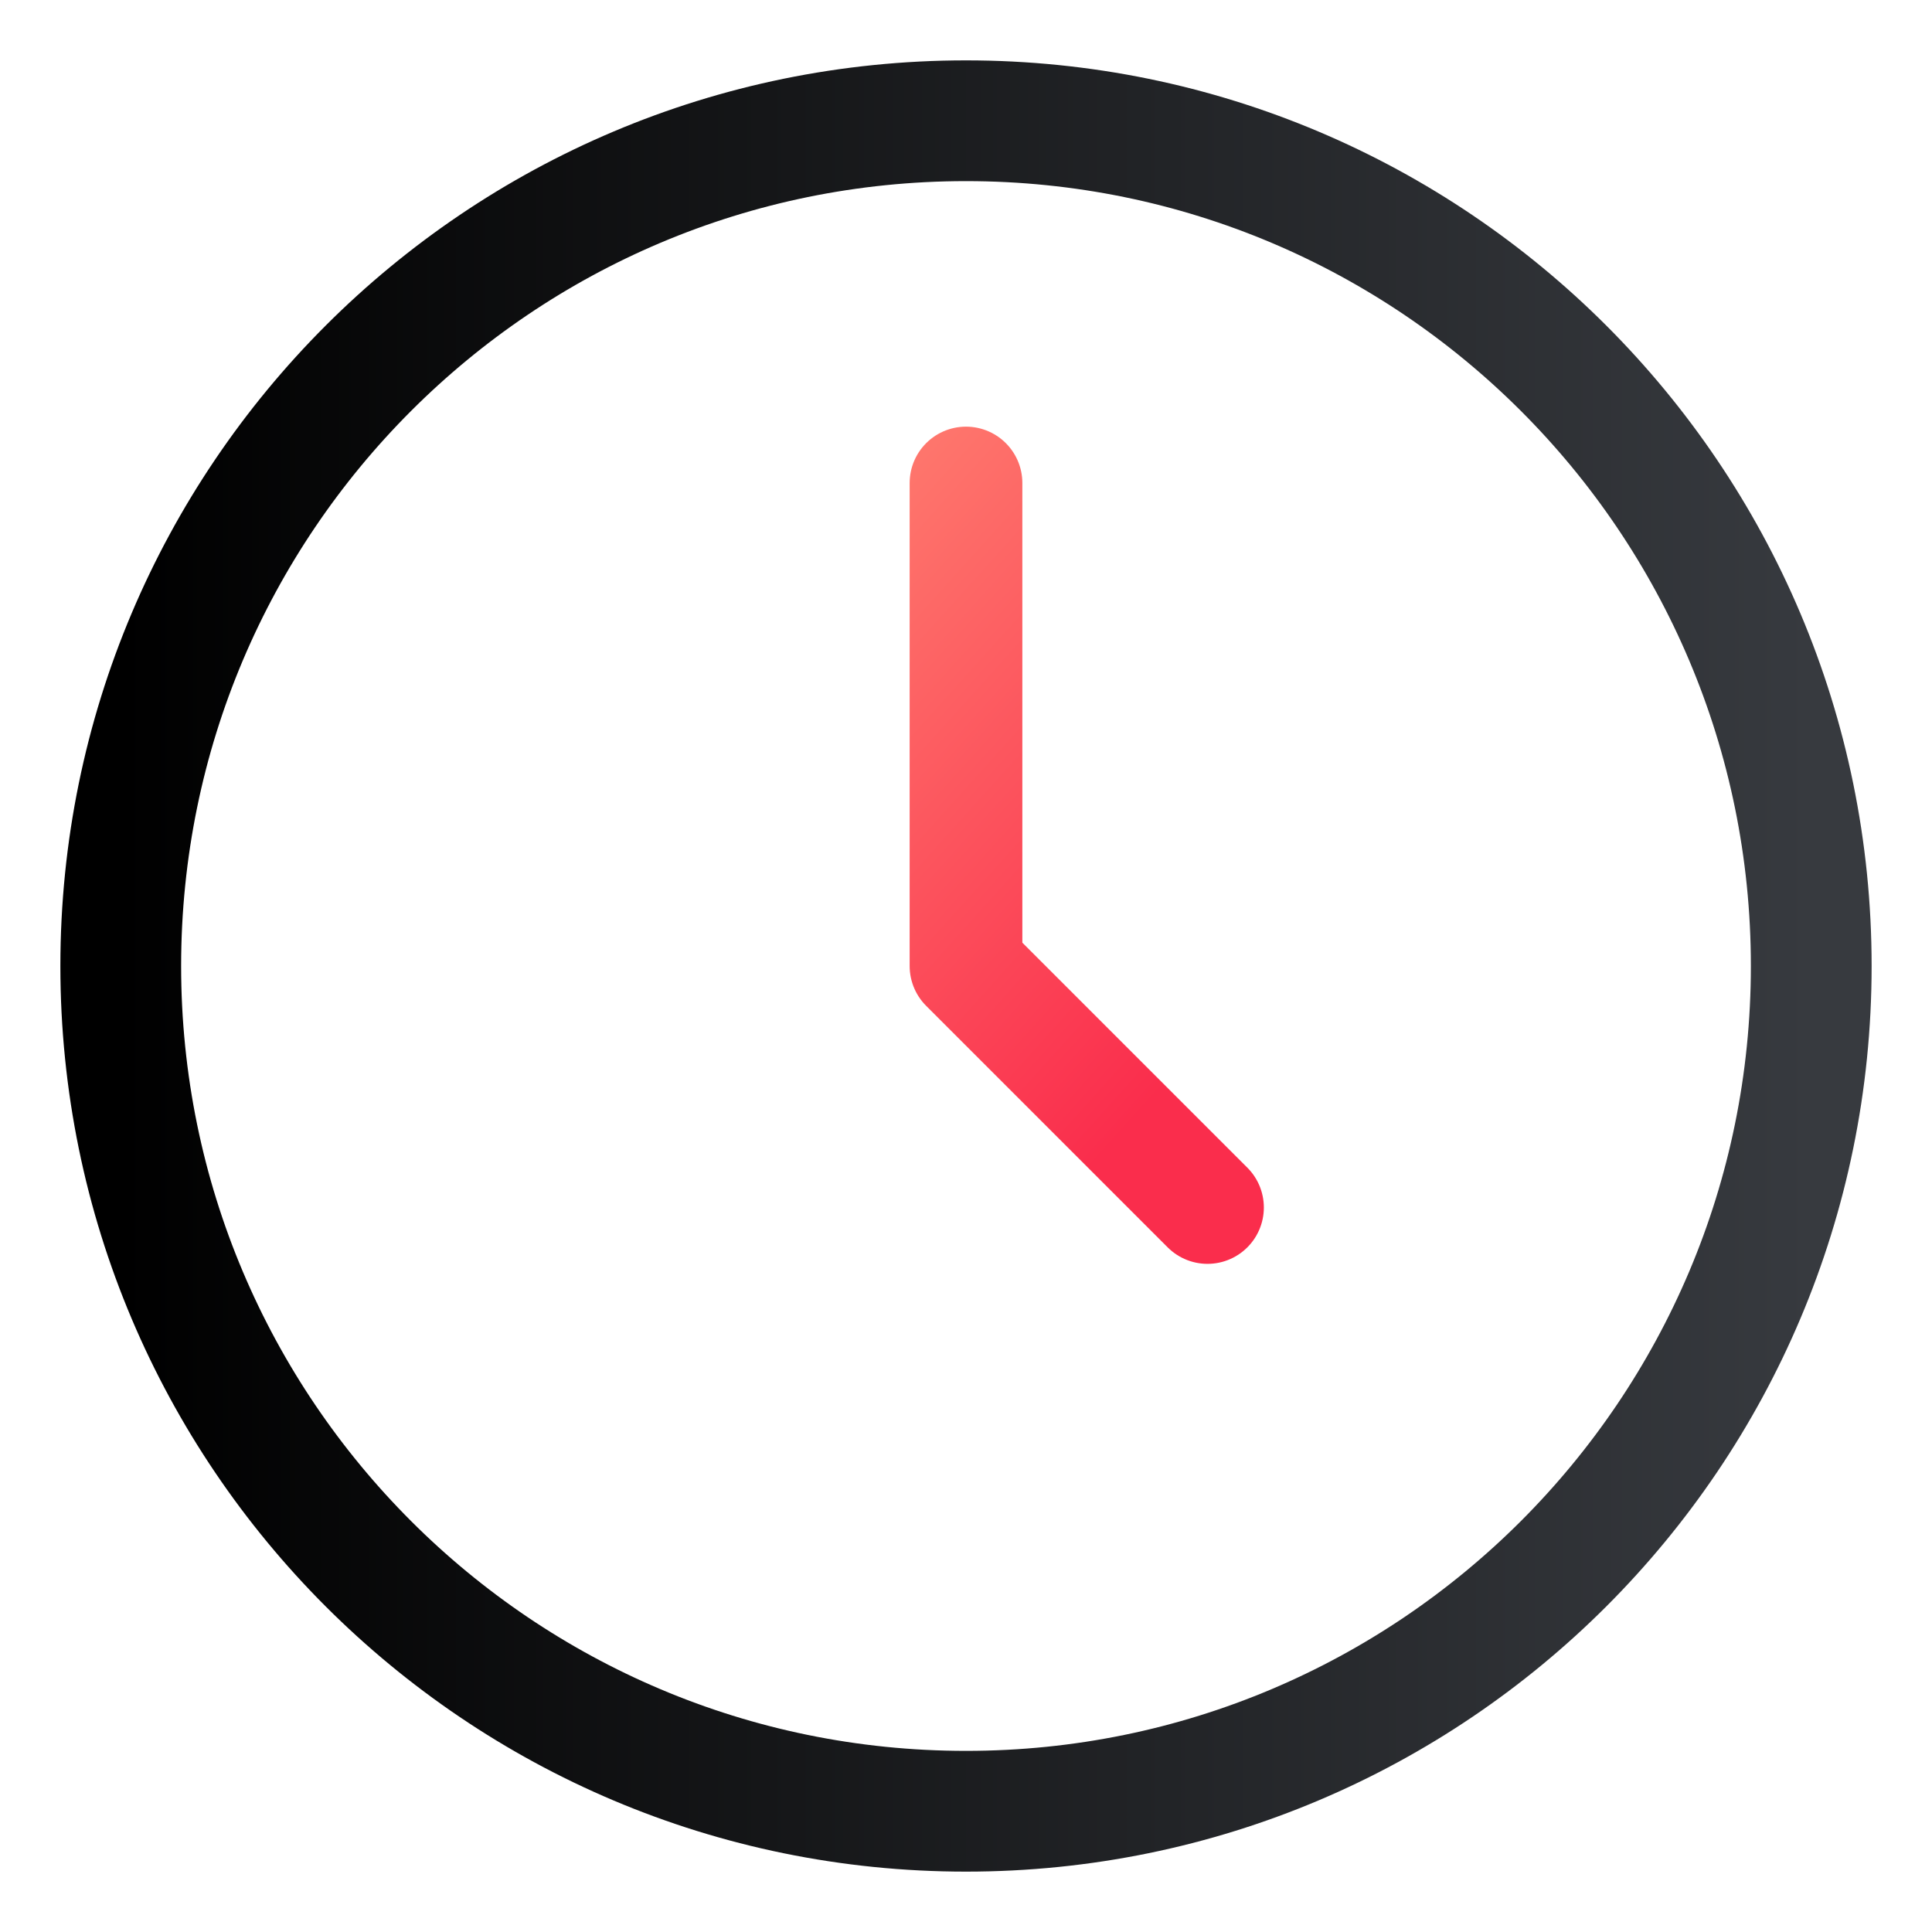
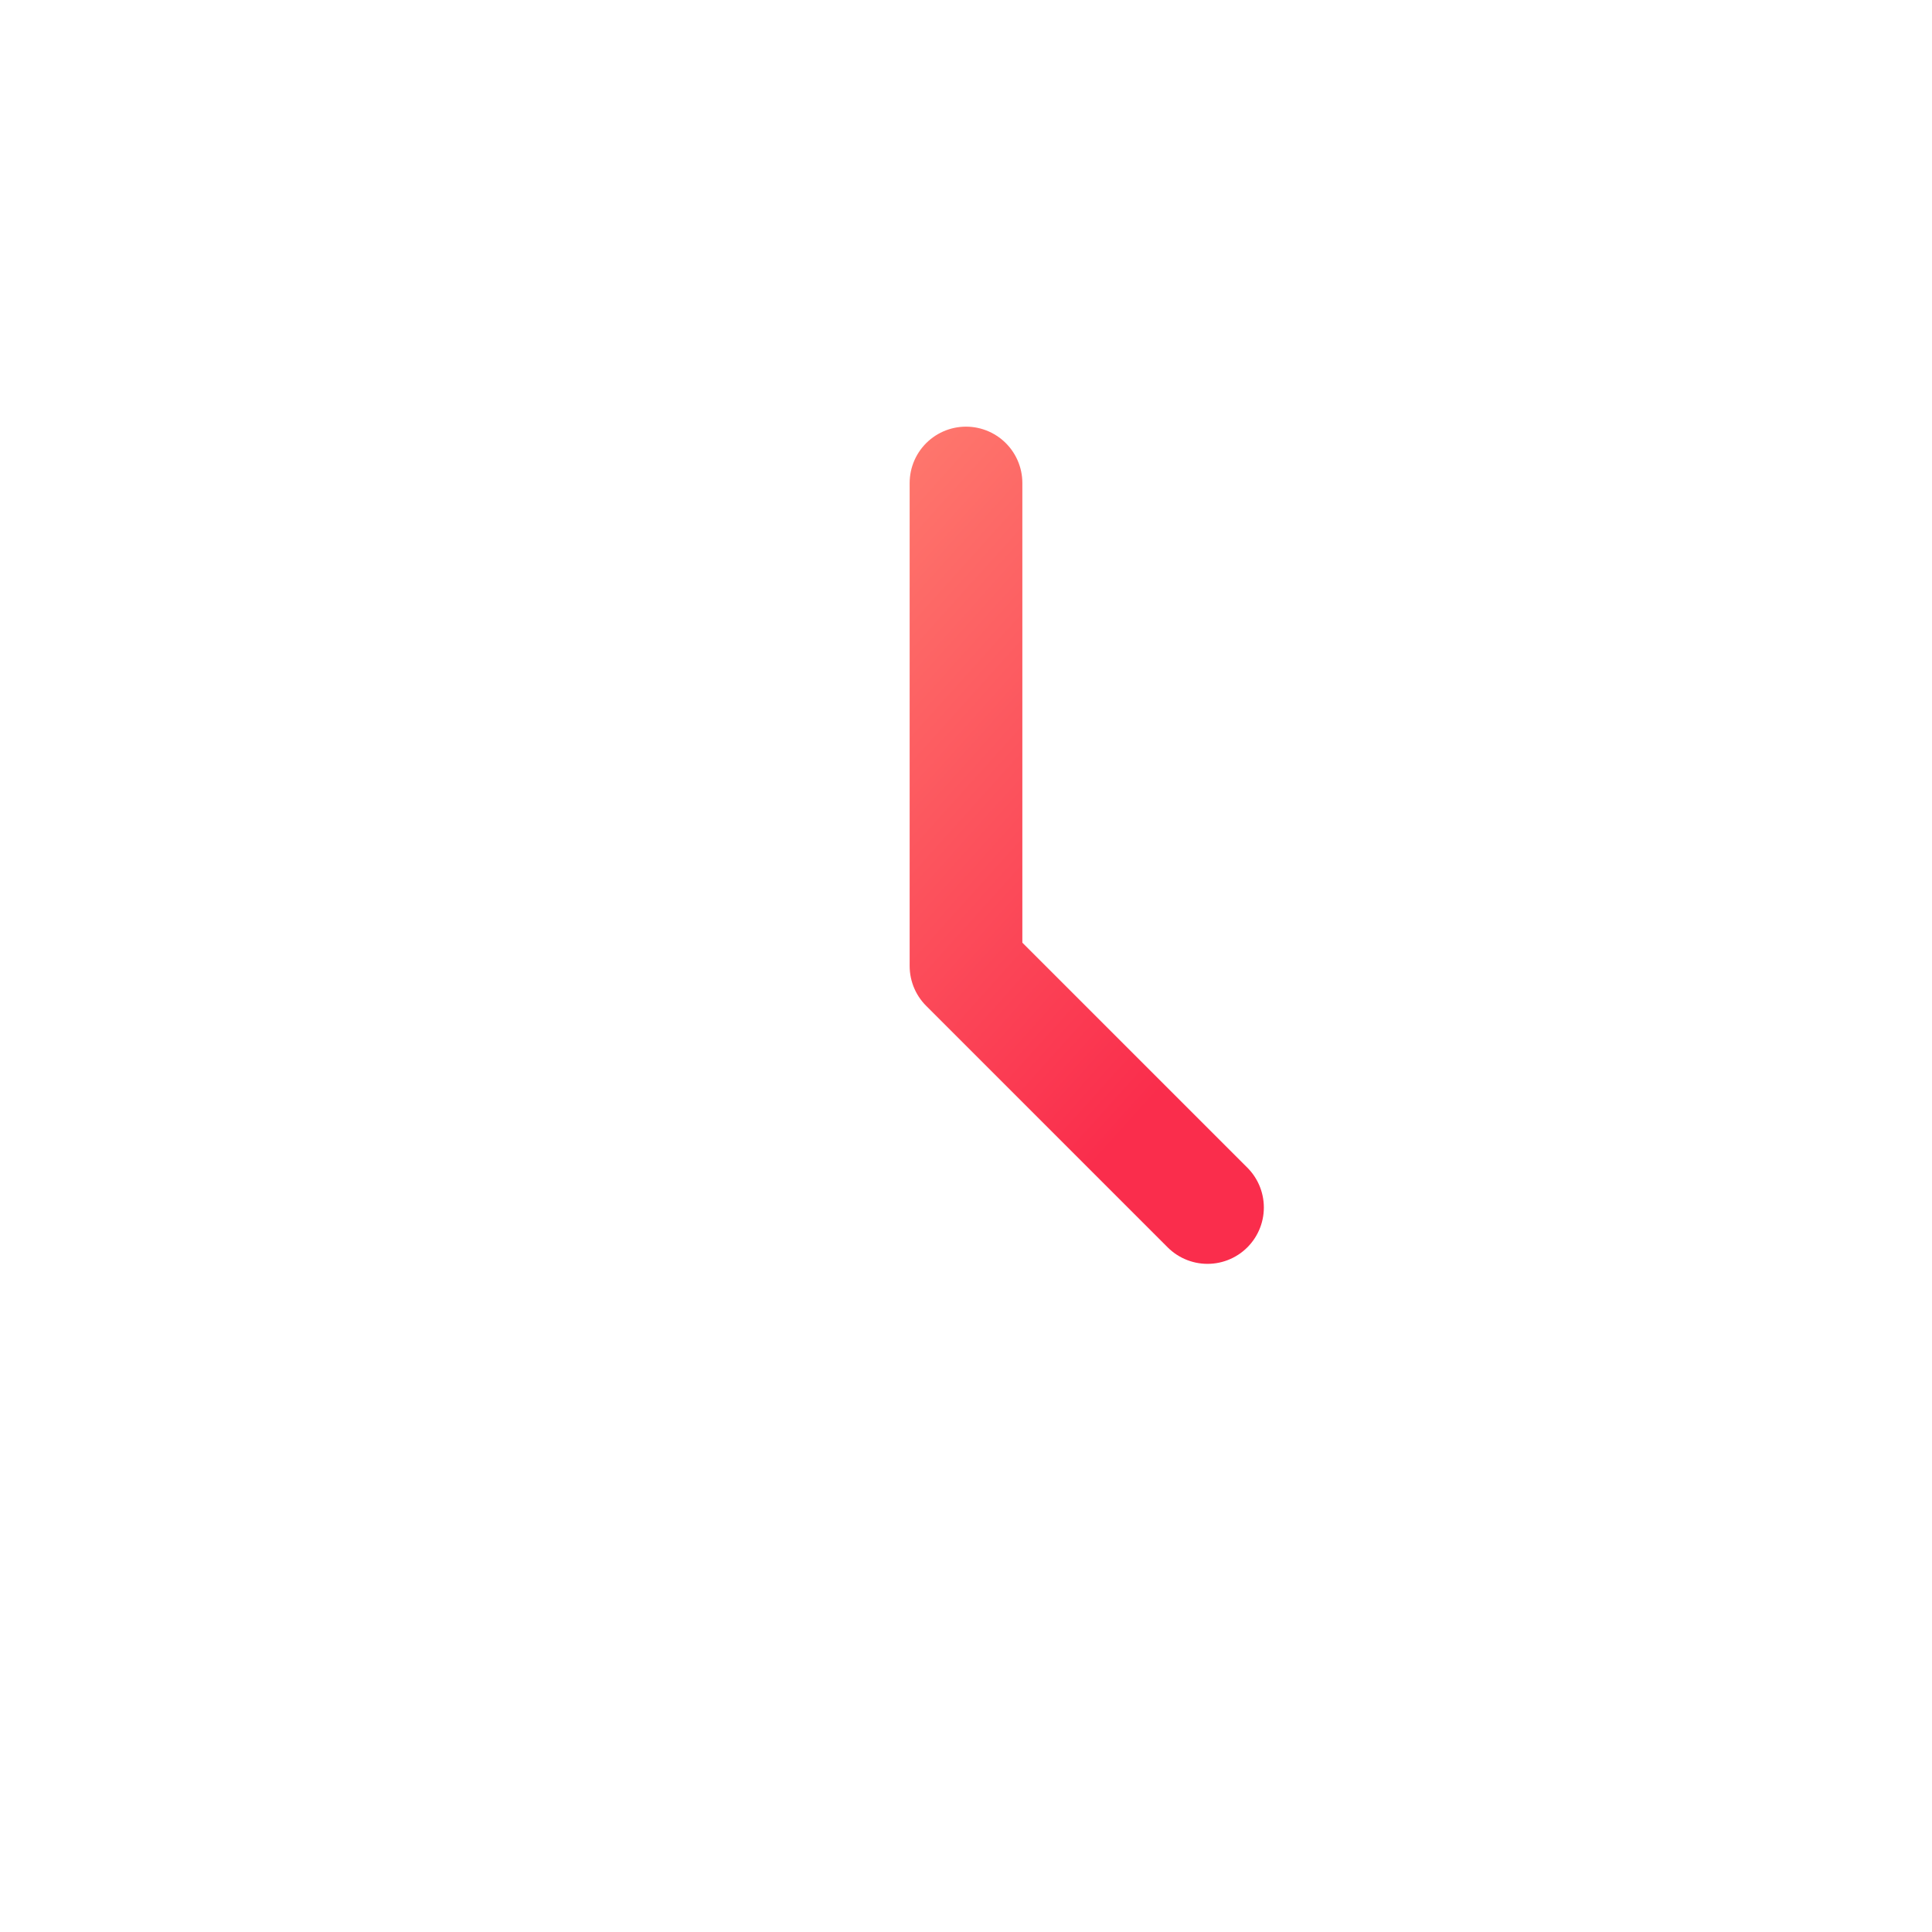
<svg xmlns="http://www.w3.org/2000/svg" width="24" height="24" viewBox="0 0 24 24" fill="none">
-   <path d="M12 22.5C17.799 22.5 22.5 17.799 22.5 12C22.5 6.201 17.799 1.5 12 1.5C6.201 1.5 1.5 6.201 1.5 12C1.5 17.799 6.201 22.5 12 22.5Z" stroke="url(#paint0_linear)" stroke-width="1.5" stroke-linecap="round" stroke-linejoin="round" />
  <path d="M12 6V12L15 15" stroke="url(#paint1_linear)" stroke-width="1.4" stroke-linecap="round" stroke-linejoin="round" />
  <defs>
    <linearGradient id="paint0_linear" x1="1.5" y1="12" x2="22.5" y2="12" gradientUnits="userSpaceOnUse">
      <stop />
      <stop offset="1" stop-color="#373A3F" />
    </linearGradient>
    <linearGradient id="paint1_linear" x1="12.89" y1="1.273" x2="19.842" y2="7.532" gradientUnits="userSpaceOnUse">
      <stop stop-color="#FF8774" />
      <stop offset="1" stop-color="#FA2D4C" />
    </linearGradient>
  </defs>
</svg>